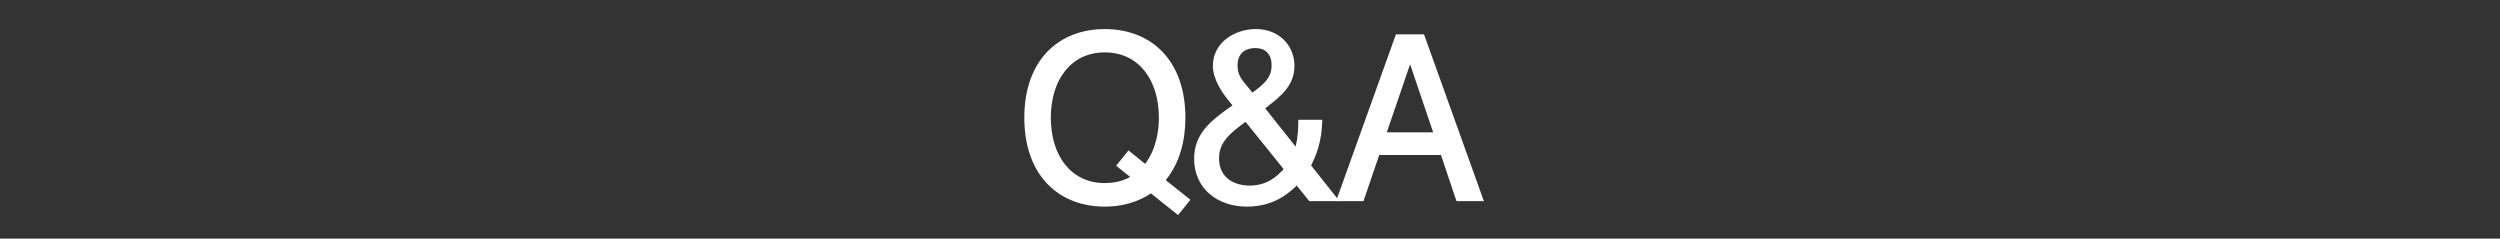
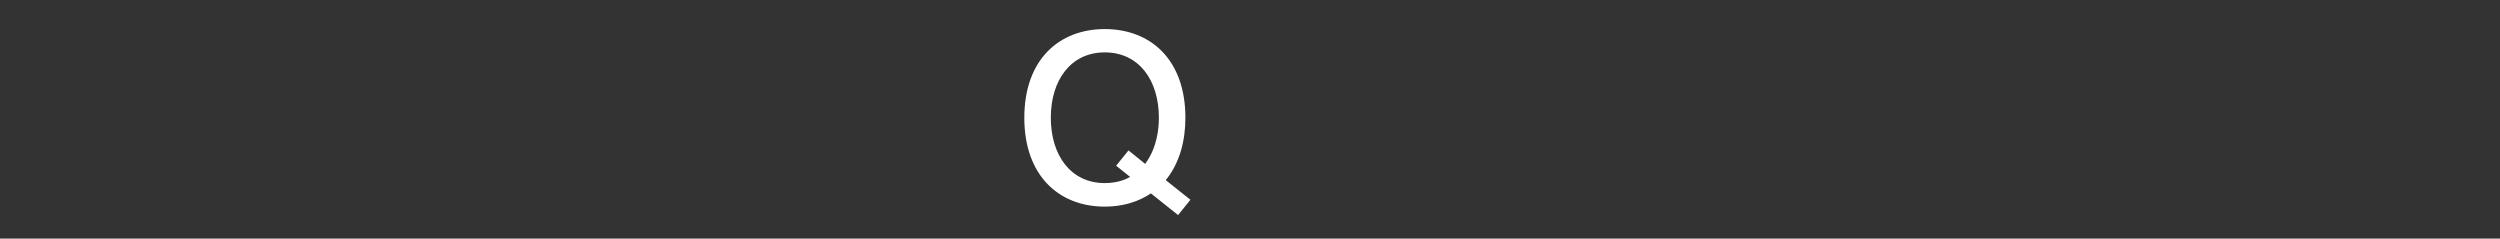
<svg xmlns="http://www.w3.org/2000/svg" version="1.1" id="レイヤー_1" x="0px" y="0px" width="217.035px" height="20.716px" viewBox="0 0 217.035 20.716" enable-background="new 0 0 217.035 20.716" xml:space="preserve">
  <rect x="0" y="0" width="217.035" height="20.716" fill="#333333" stroke="none" />
  <g>
    <path fill="#FFFFFF" d="M102.274,18.671l-2.36-1.884c-0.417,0.277-1.746,1.15-4.007,1.15c-3.967,0-6.982-2.678-6.982-7.716   s3.015-7.697,6.982-7.697c3.987,0,7.002,2.658,7.002,7.697c0,1.964-0.476,3.908-1.706,5.416l2.143,1.706L102.274,18.671z    M95.906,4.548c-2.956,0-4.681,2.42-4.681,5.673c0,3.253,1.726,5.673,4.681,5.673c1.23,0,1.964-0.397,2.202-0.536l-1.21-0.972   l1.071-1.329l1.448,1.17c1.032-1.389,1.19-3.055,1.19-4.007C100.607,6.968,98.882,4.548,95.906,4.548z" />
-     <path fill="#FFFFFF" d="M113.665,17.461l-1.091-1.349c-0.615,0.576-1.904,1.825-4.324,1.825c-2.638,0-4.582-1.646-4.582-4.146   c0-2.142,1.349-3.273,3.333-4.642l-0.417-0.516c-0.457-0.556-1.29-1.746-1.29-2.916c0-2.003,1.865-3.194,3.729-3.194   c2.083,0,3.353,1.488,3.353,3.194c0,1.667-1.091,2.579-2.539,3.689l2.638,3.313c0.218-0.853,0.238-1.607,0.238-2.321h2.083   c-0.04,2.023-0.595,3.194-0.972,3.968l2.459,3.094H113.665z M108.13,10.578c-1.27,0.933-2.301,1.726-2.301,3.154   c0,1.864,1.527,2.38,2.658,2.38c1.606,0,2.439-0.893,2.956-1.428L108.13,10.578z M108.963,4.171c-0.753,0-1.527,0.377-1.527,1.508   c0,0.694,0.258,1.111,0.675,1.606l0.615,0.754c0.972-0.714,1.667-1.27,1.667-2.36C110.392,4.607,109.776,4.171,108.963,4.171z" />
-     <path fill="#FFFFFF" d="M126.443,17.461l-1.349-4.007h-5.356l-1.369,4.007h-2.38l5.197-14.48h2.439l5.197,14.48H126.443z    M122.416,5.58l-2.023,5.911h4.027L122.416,5.58z" />
  </g>
</svg>